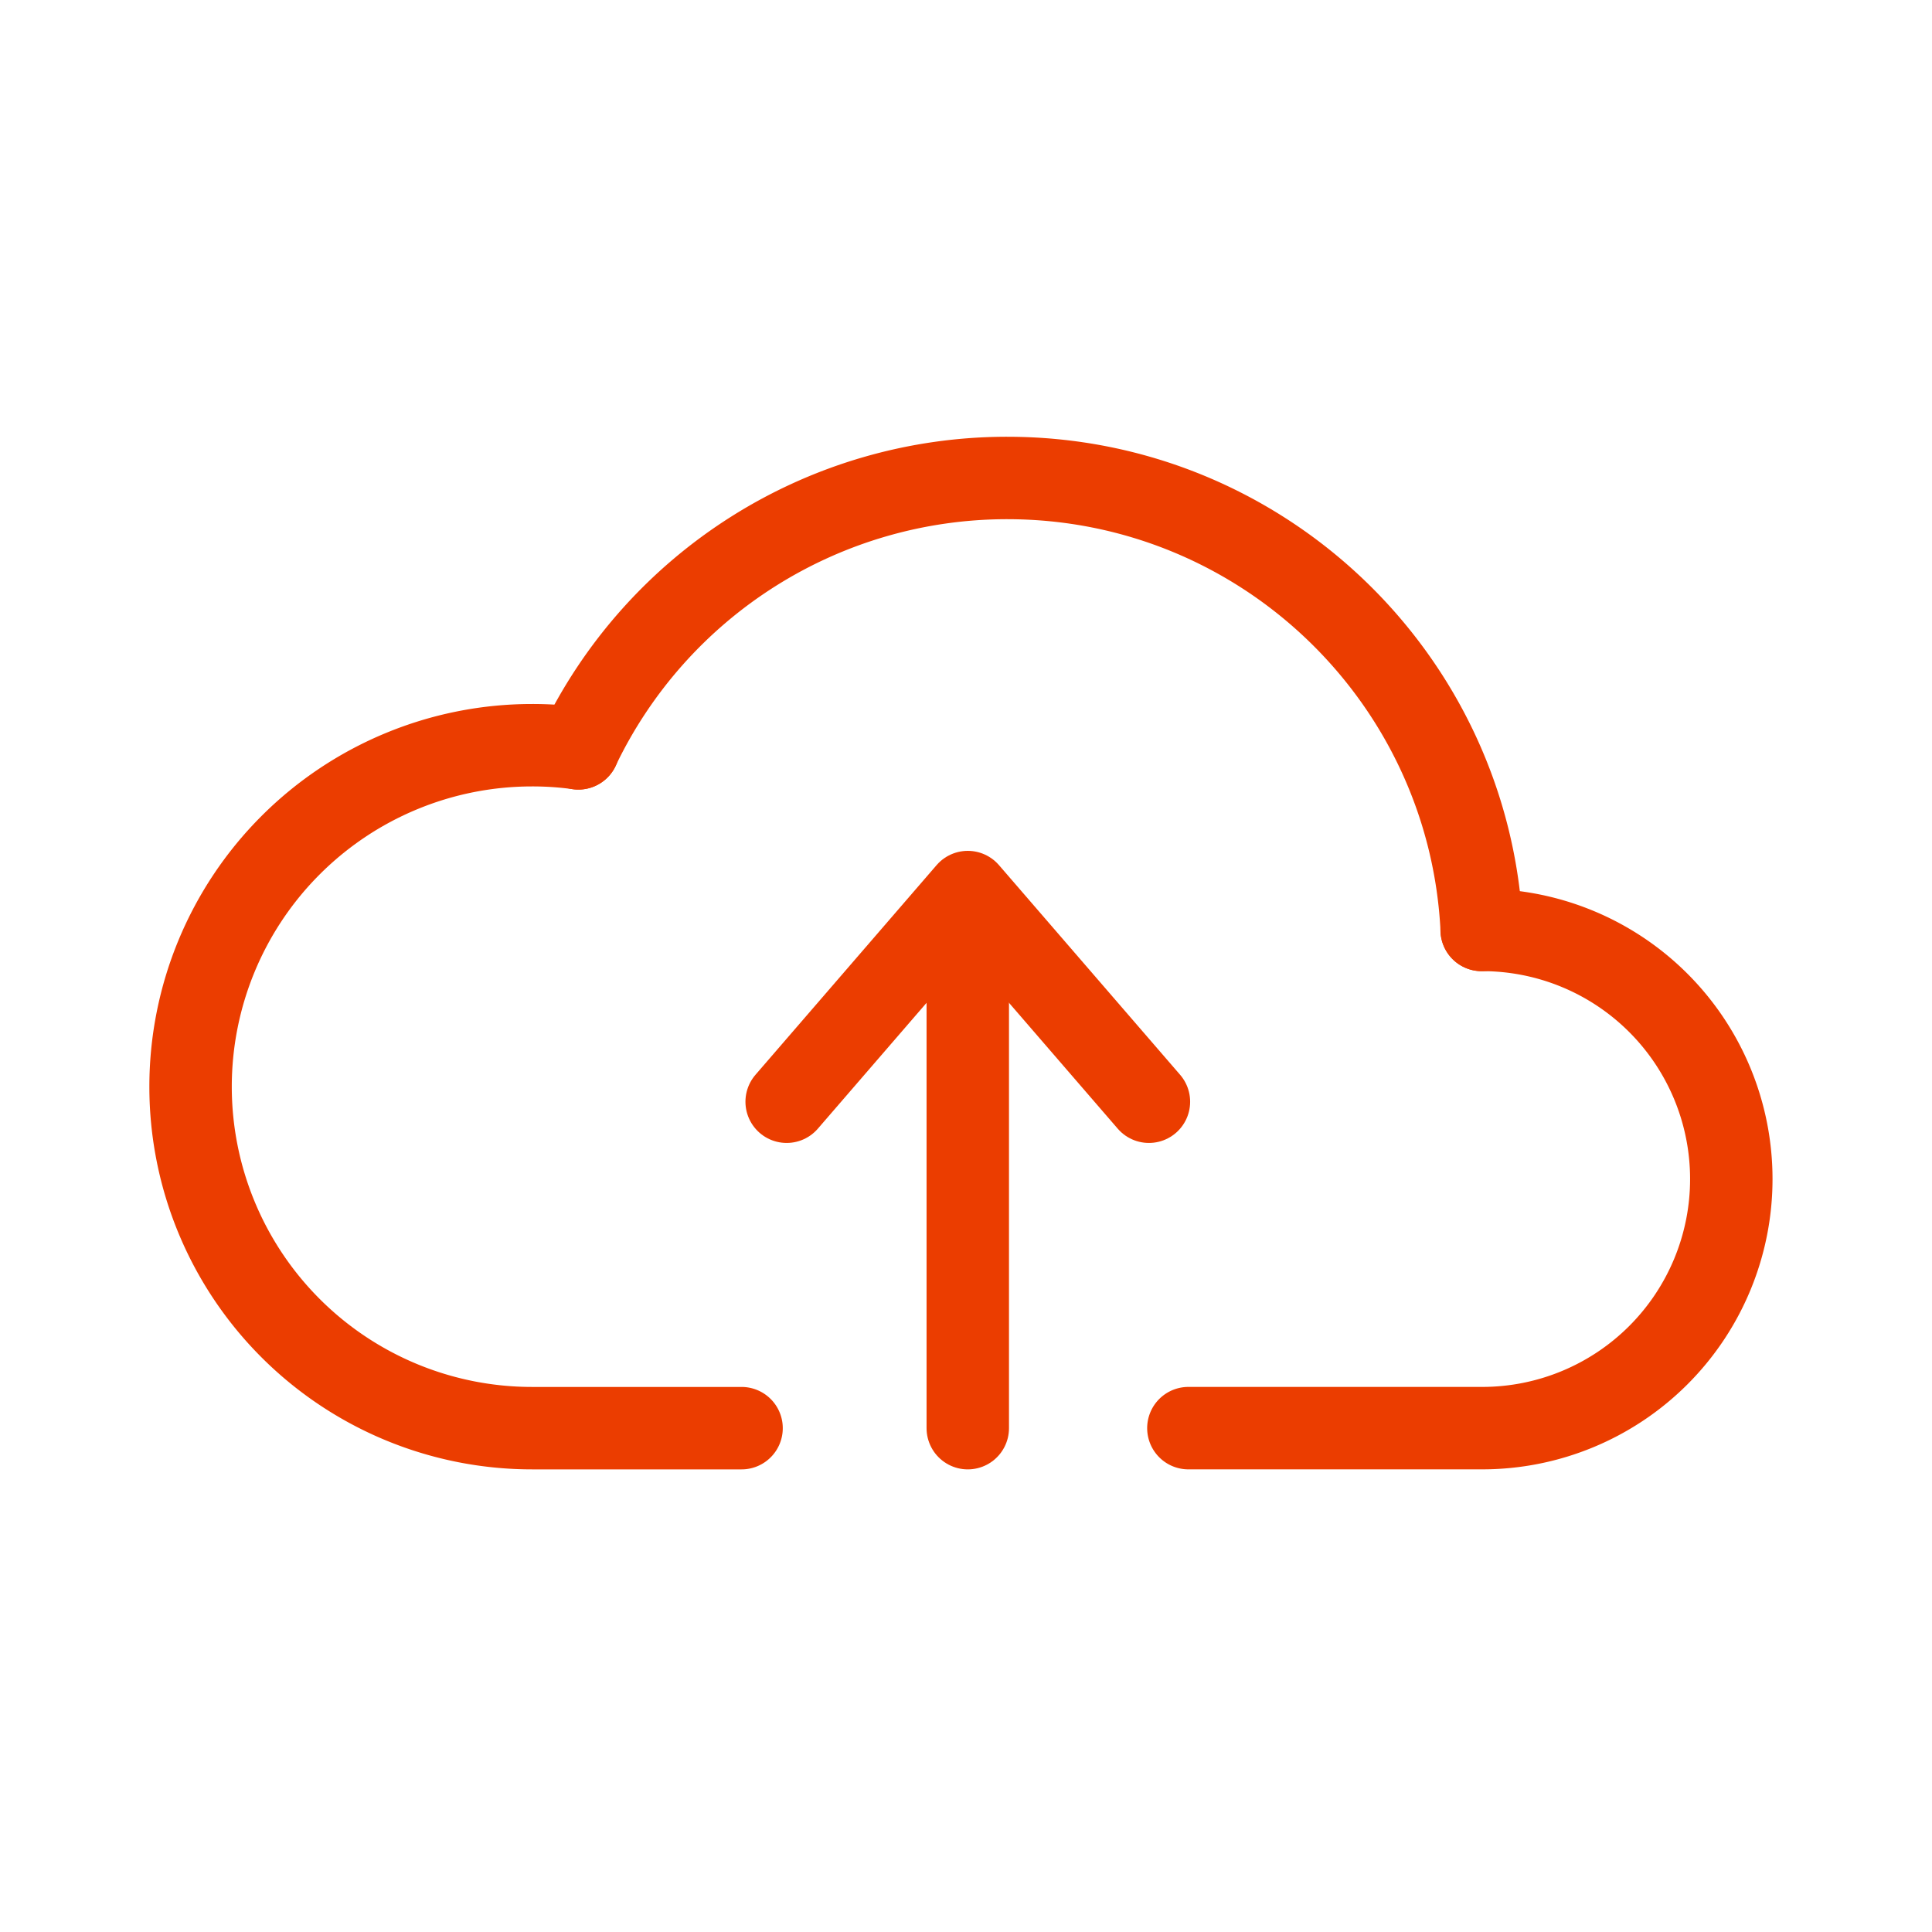
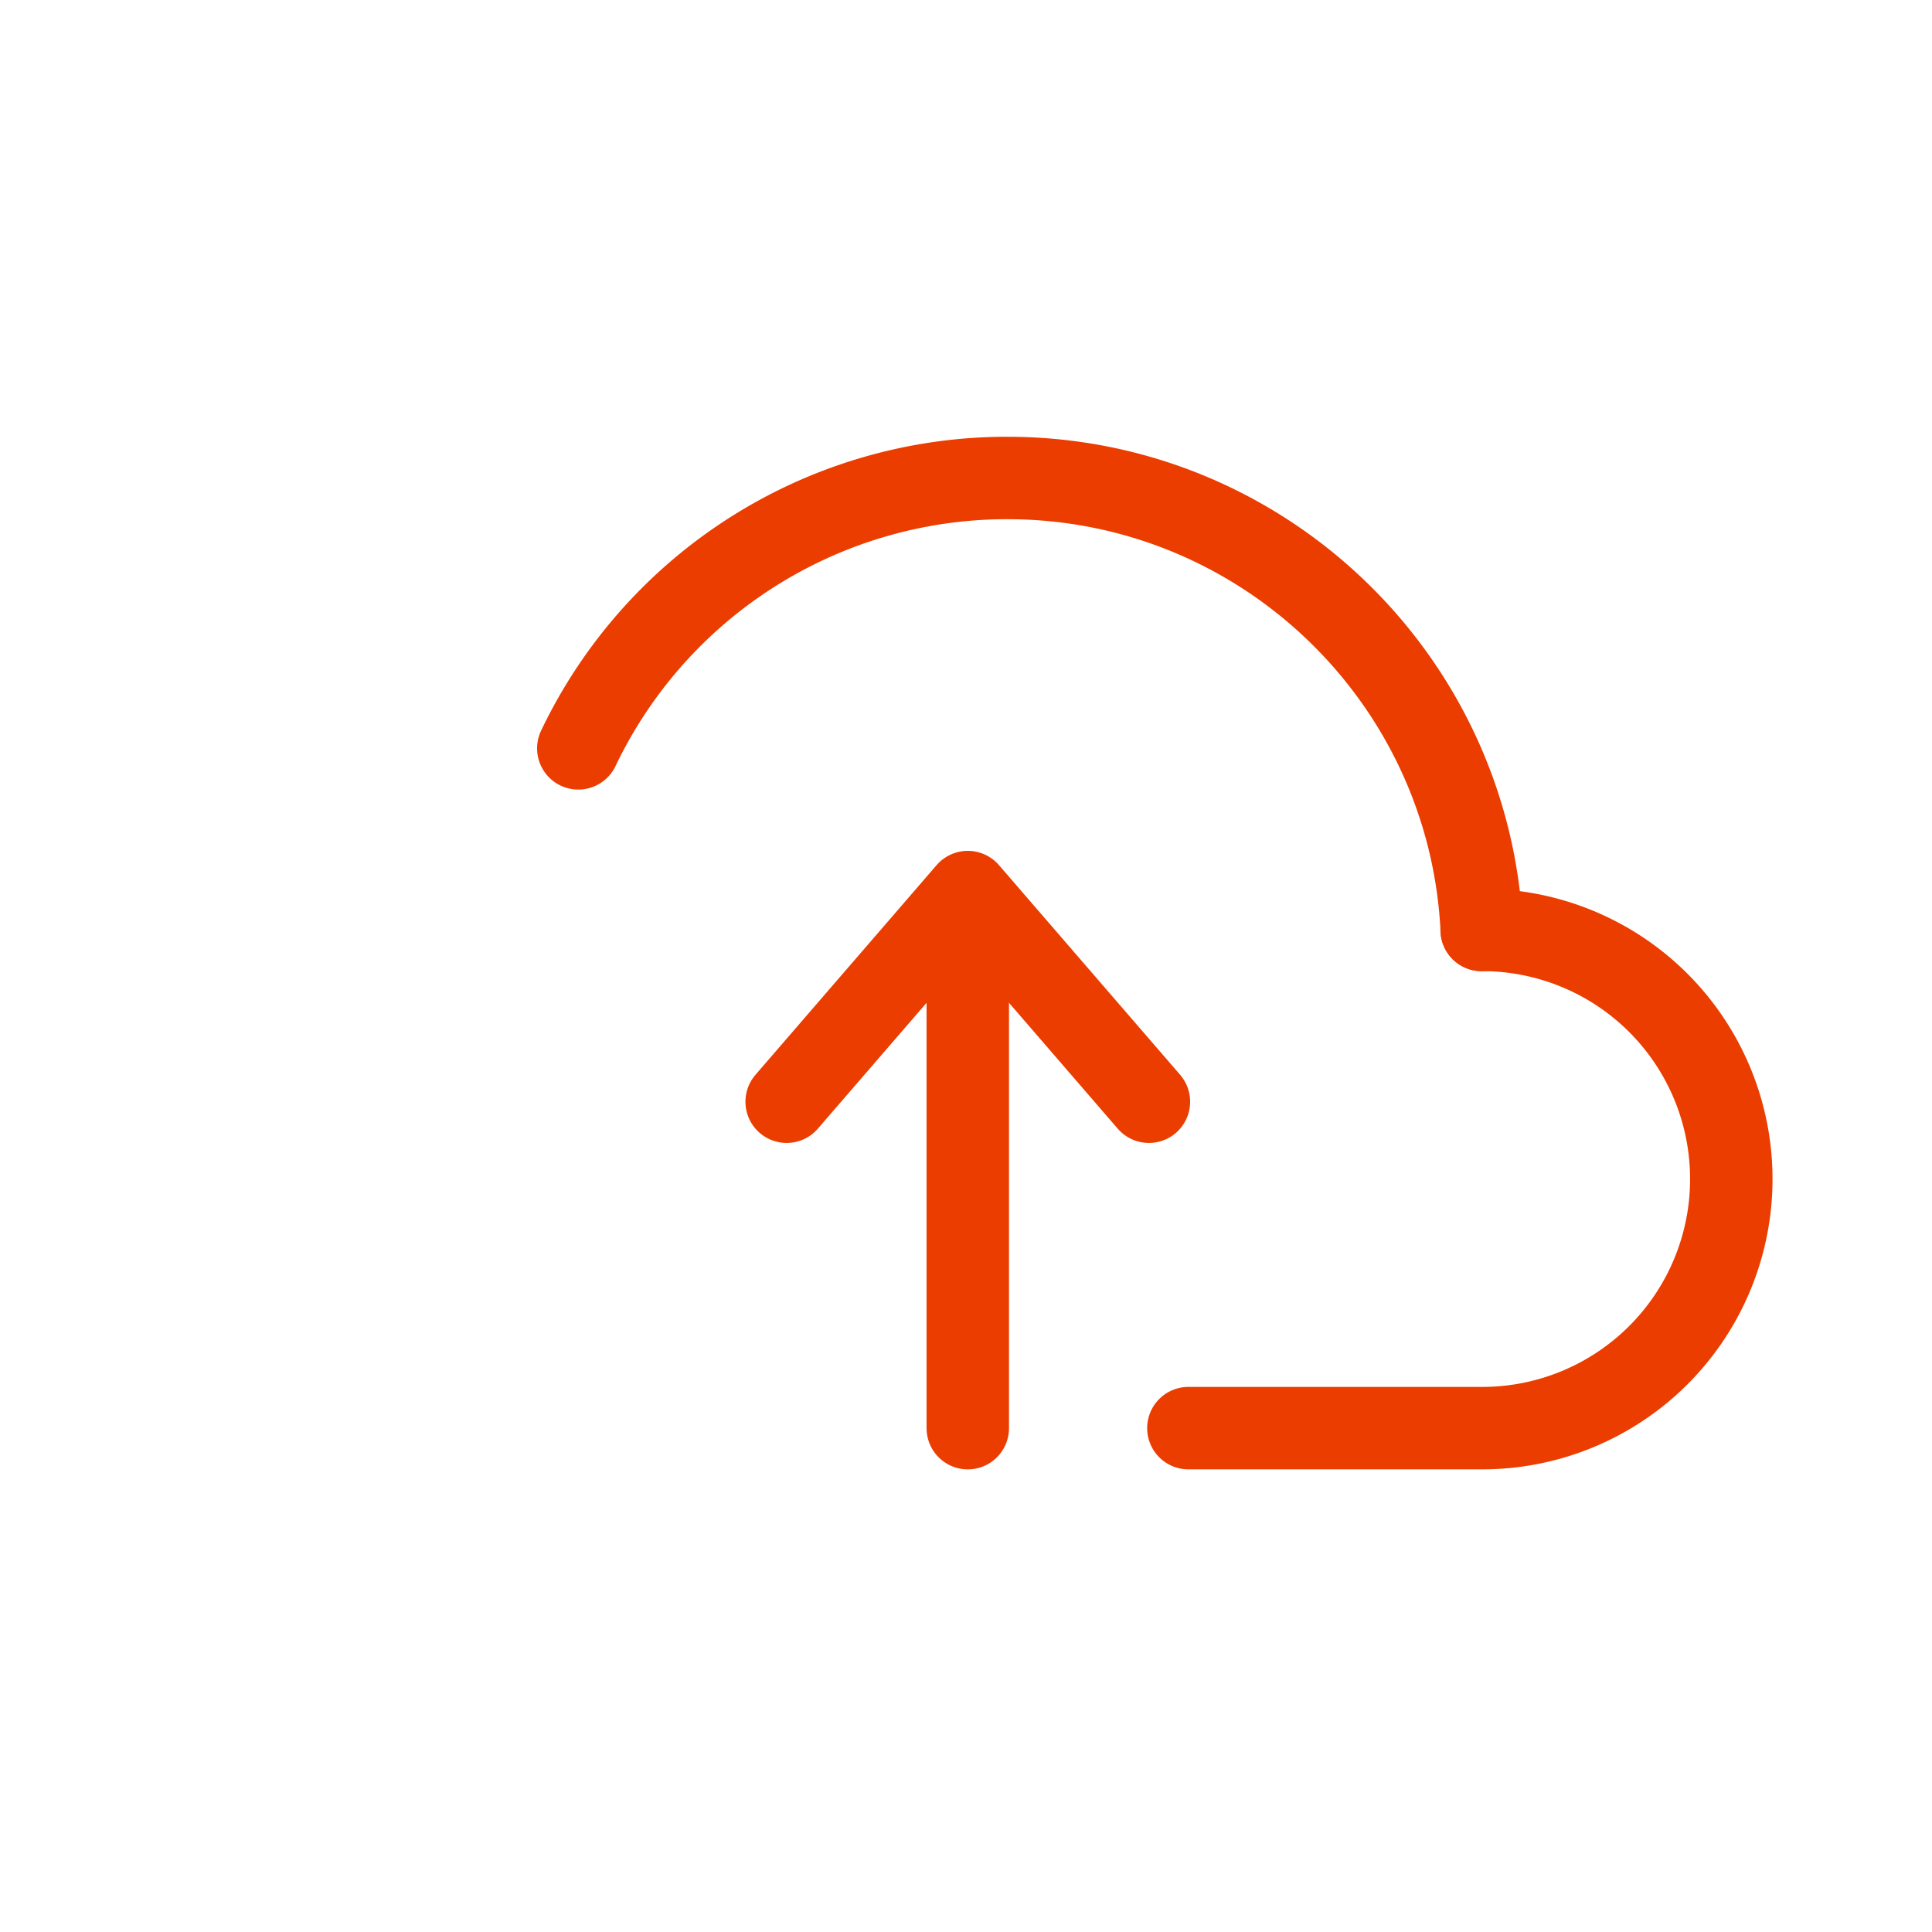
<svg xmlns="http://www.w3.org/2000/svg" id="Layer_1" data-name="Layer 1" viewBox="0 0 750 750">
  <defs>
    <style>.cls-1{fill:none;stroke:#eb3d00;stroke-linecap:round;stroke-linejoin:round;stroke-width:32px;}</style>
  </defs>
  <title>Artboard 5</title>
  <polyline class="cls-1" points="305.38 427.69 375.69 346.3 446.01 427.69" />
  <line class="cls-1" x1="375.69" y1="373.34" x2="375.69" y2="554.41" />
-   <path class="cls-1" d="M287.87,554.41H206.54a132.56,132.56,0,1,1,0-265.12,129.82,129.82,0,0,1,18,1.22" />
  <path class="cls-1" d="M575.17,361h.22a96.7,96.7,0,1,1,0,193.4H461.33" />
  <path class="cls-1" d="M224.5,290.51A184.43,184.43,0,0,1,391,185.55c98.85,0,179.54,77.78,184.21,175.46" />
</svg>